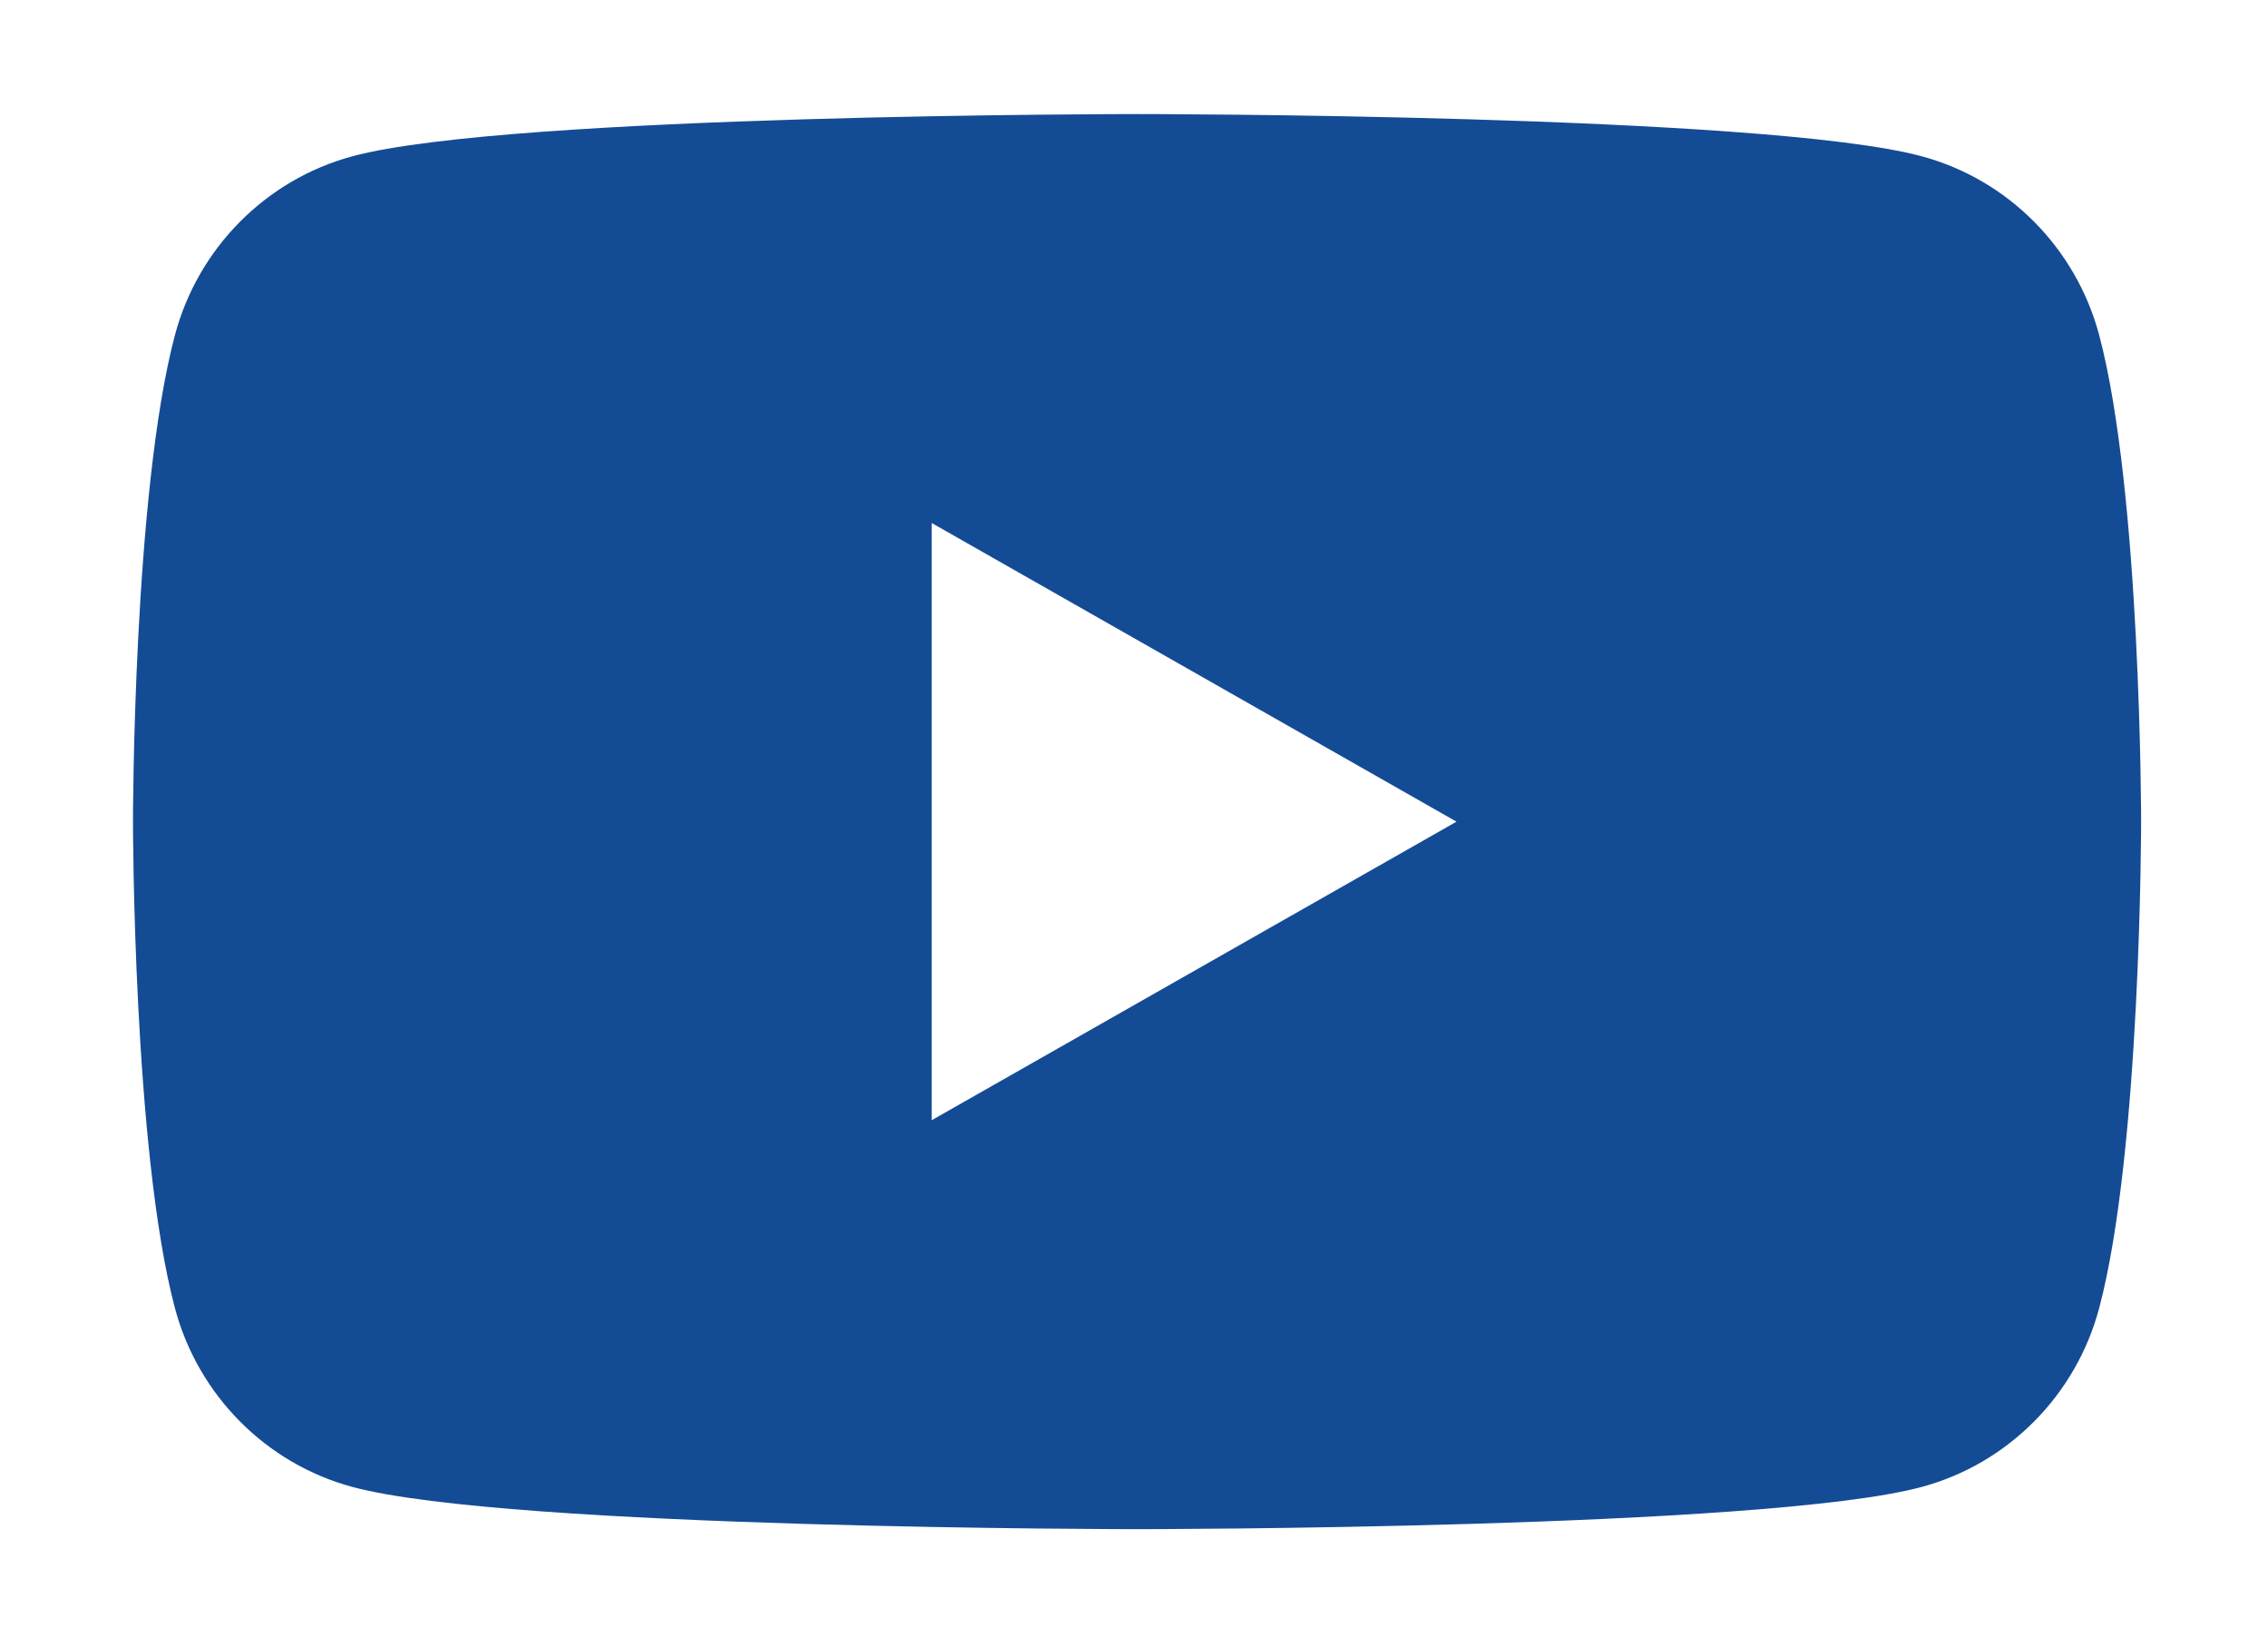
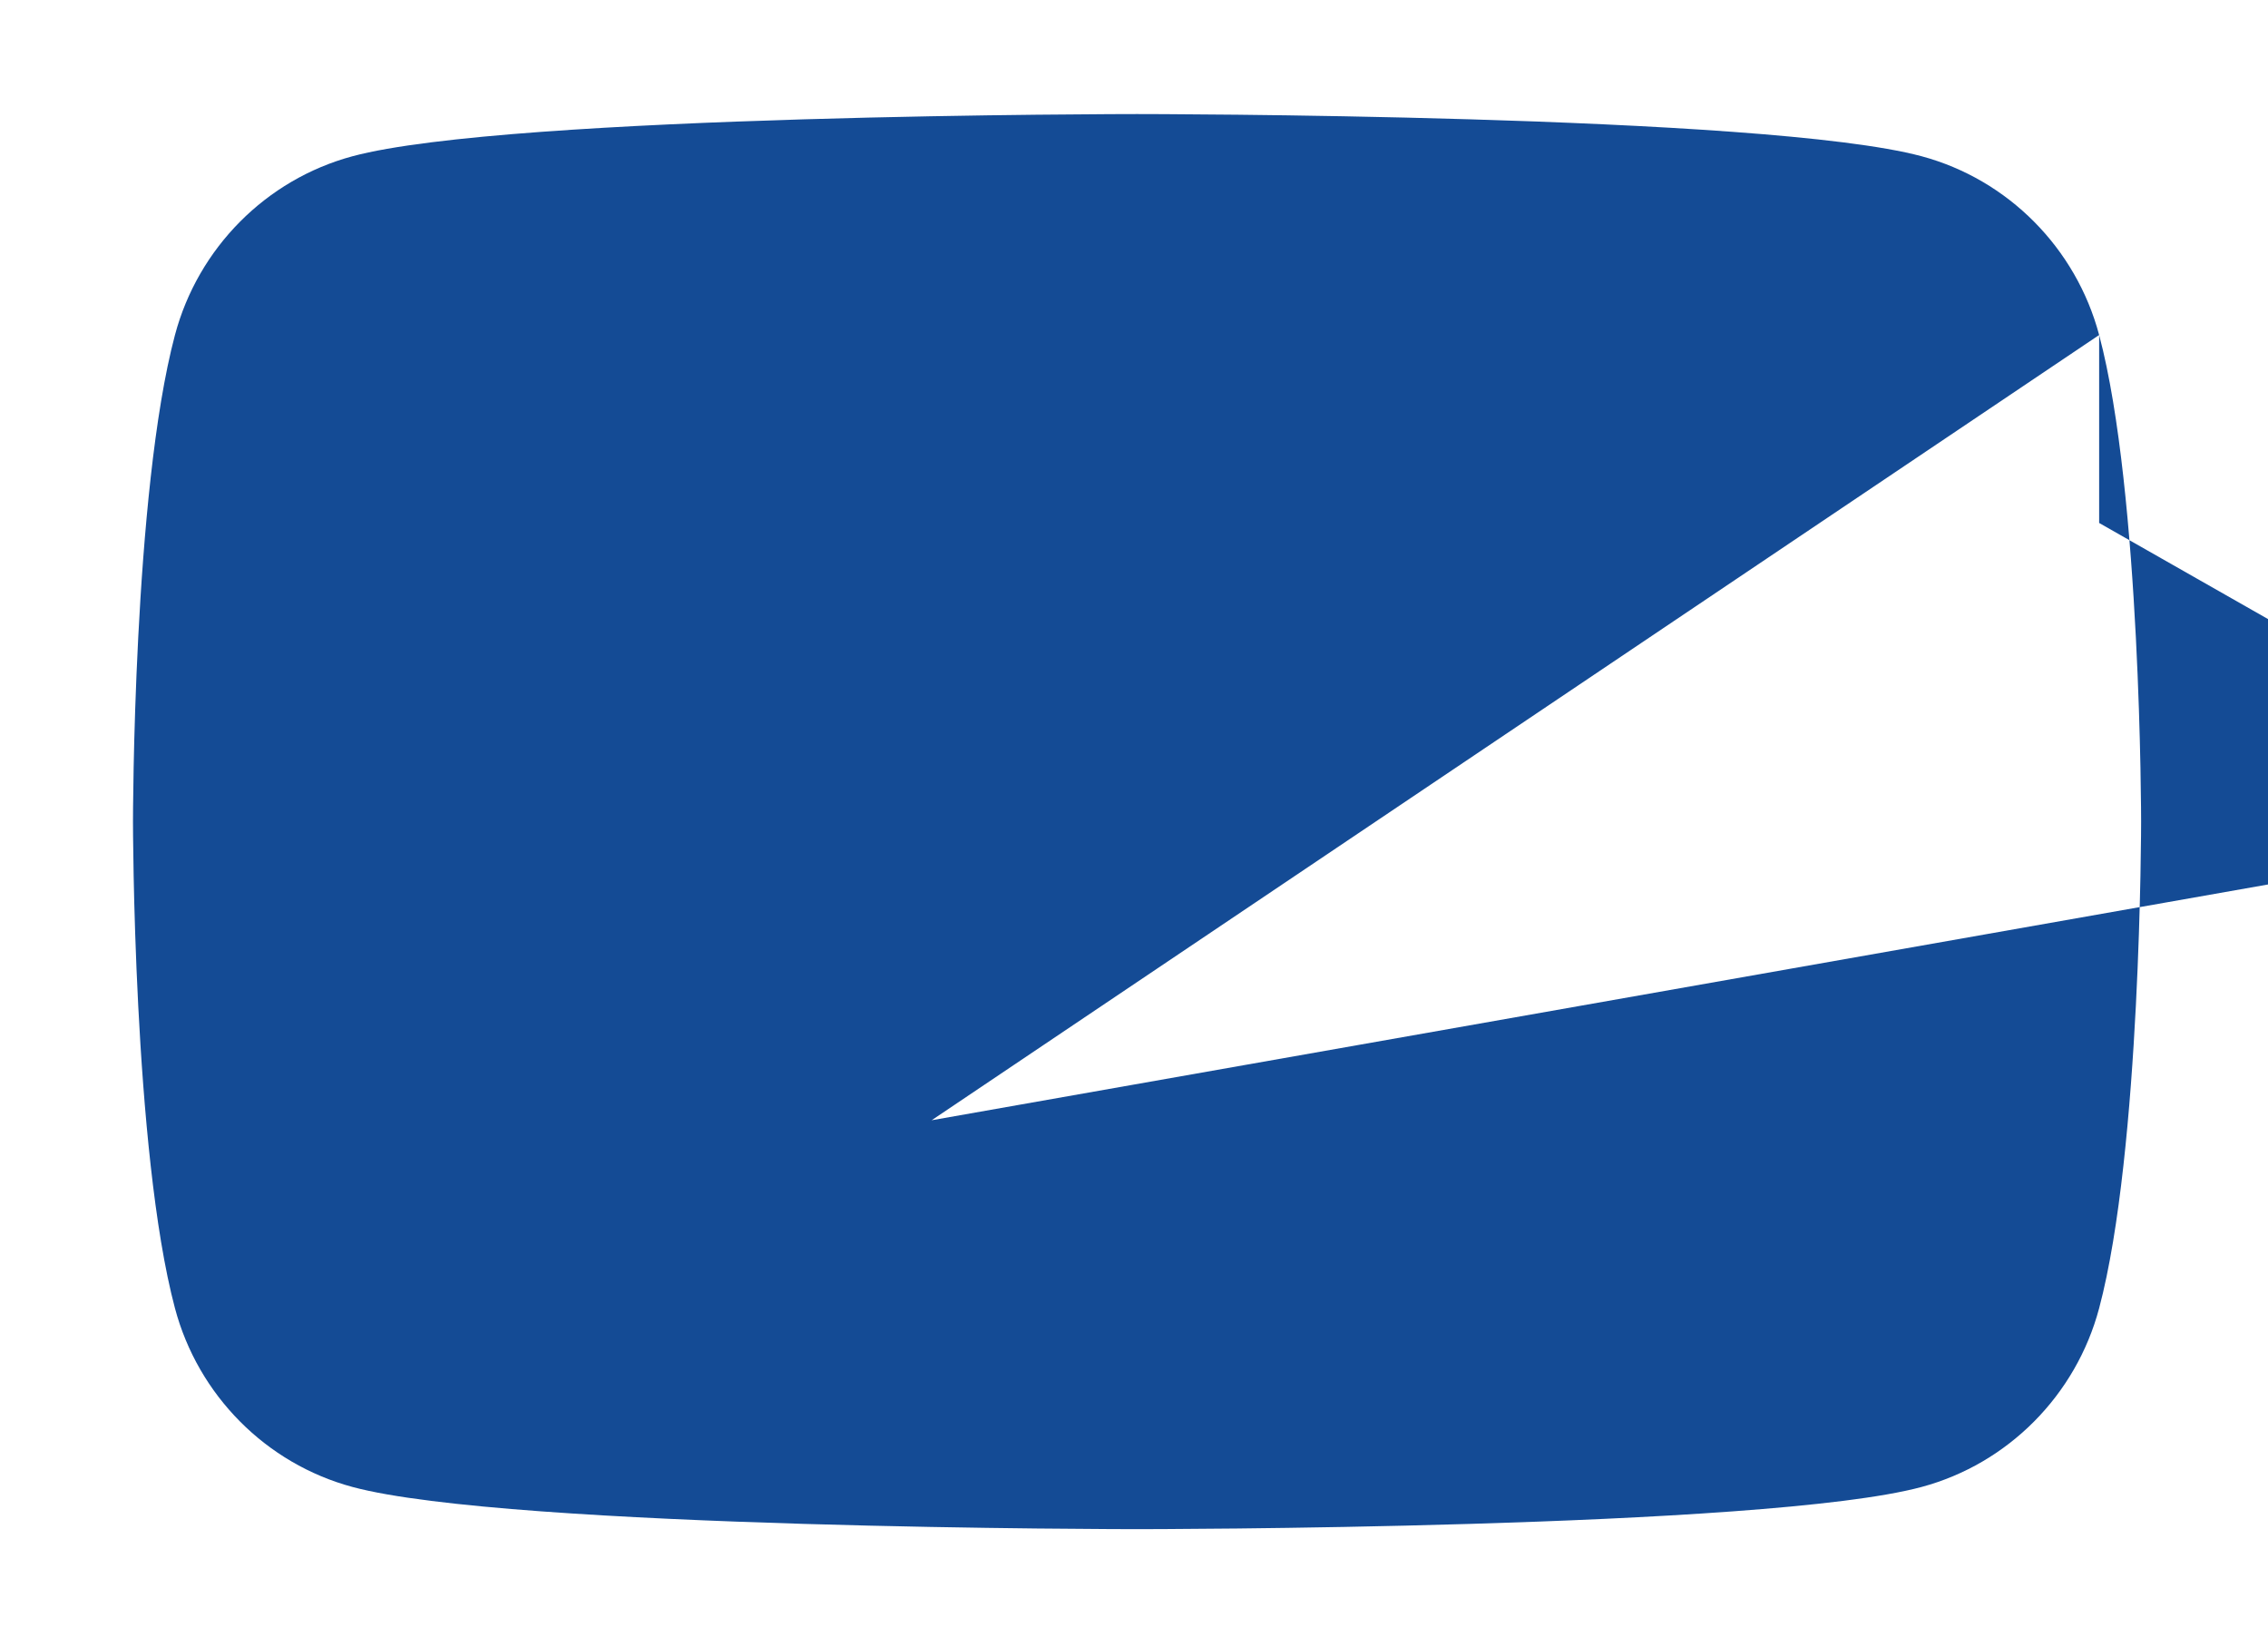
<svg xmlns="http://www.w3.org/2000/svg" version="1.1" id="Calque_1" x="0px" y="0px" viewBox="0 0 211.82 152.82" style="enable-background:new 0 0 211.82 152.82;" xml:space="preserve">
  <style type="text/css">
	.st0{fill:#144B95;}
</style>
  <g id="XMLID_2245_">
-     <path id="XMLID_2250_" class="st0" d="M196.05,31.28c-2.16-8.12-8.51-14.52-16.58-16.69c-14.63-3.94-73.28-3.94-73.28-3.94   s-58.65,0-73.27,3.94c-8.07,2.17-14.42,8.57-16.58,16.69C12.42,46,12.42,76.71,12.42,76.71s0,30.71,3.92,45.44   c2.16,8.12,8.51,14.52,16.58,16.69c14.63,3.94,73.27,3.94,73.27,3.94s58.65,0,73.28-3.94c8.07-2.17,14.42-8.57,16.58-16.69   c3.92-14.72,3.92-45.44,3.92-45.44S199.97,46,196.05,31.28z M87.01,104.6V48.83l49.02,27.89L87.01,104.6z" />
+     <path id="XMLID_2250_" class="st0" d="M196.05,31.28c-2.16-8.12-8.51-14.52-16.58-16.69c-14.63-3.94-73.28-3.94-73.28-3.94   s-58.65,0-73.27,3.94c-8.07,2.17-14.42,8.57-16.58,16.69C12.42,46,12.42,76.71,12.42,76.71s0,30.71,3.92,45.44   c2.16,8.12,8.51,14.52,16.58,16.69c14.63,3.94,73.27,3.94,73.27,3.94s58.65,0,73.28-3.94c8.07-2.17,14.42-8.57,16.58-16.69   c3.92-14.72,3.92-45.44,3.92-45.44S199.97,46,196.05,31.28z V48.83l49.02,27.89L87.01,104.6z" />
  </g>
</svg>